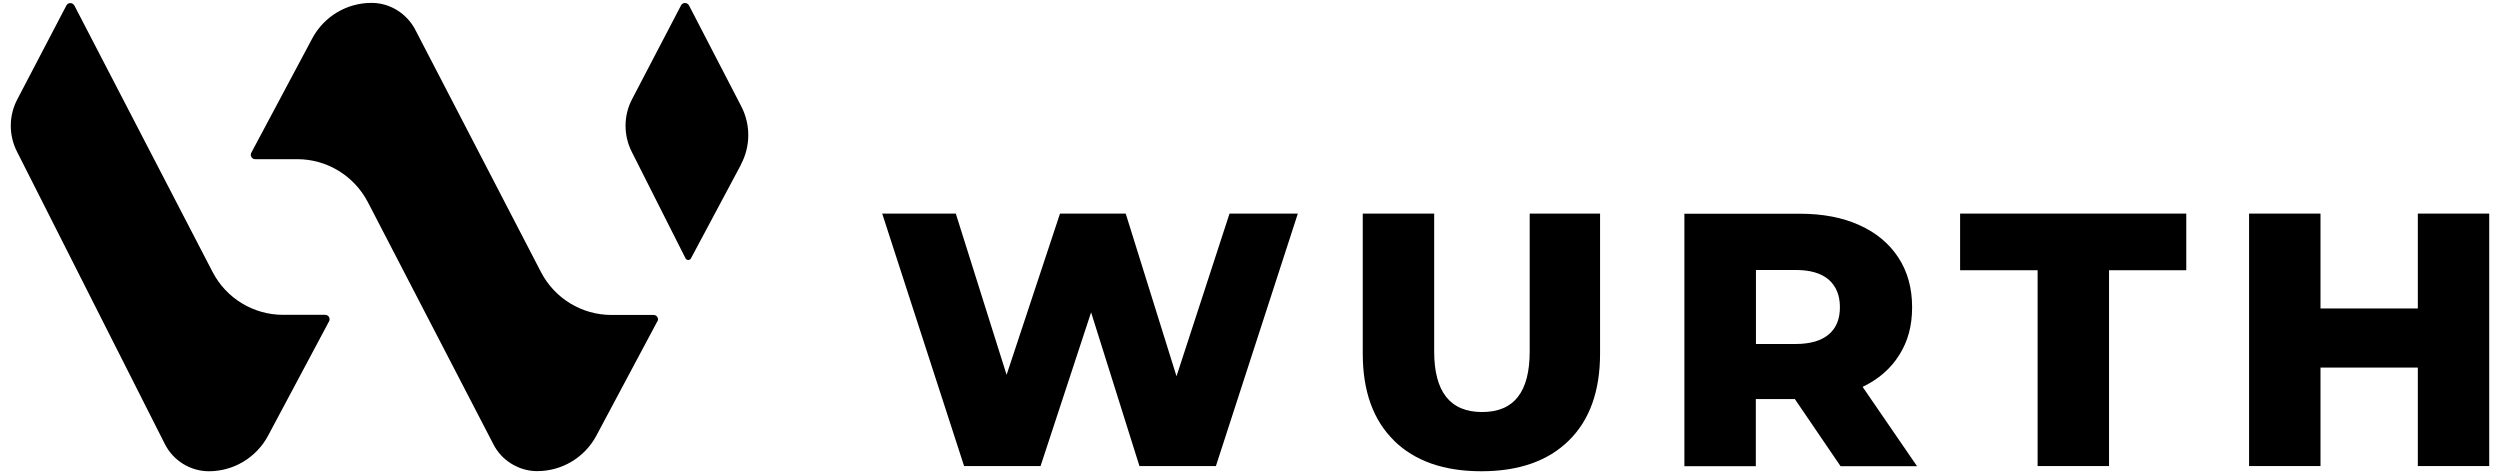
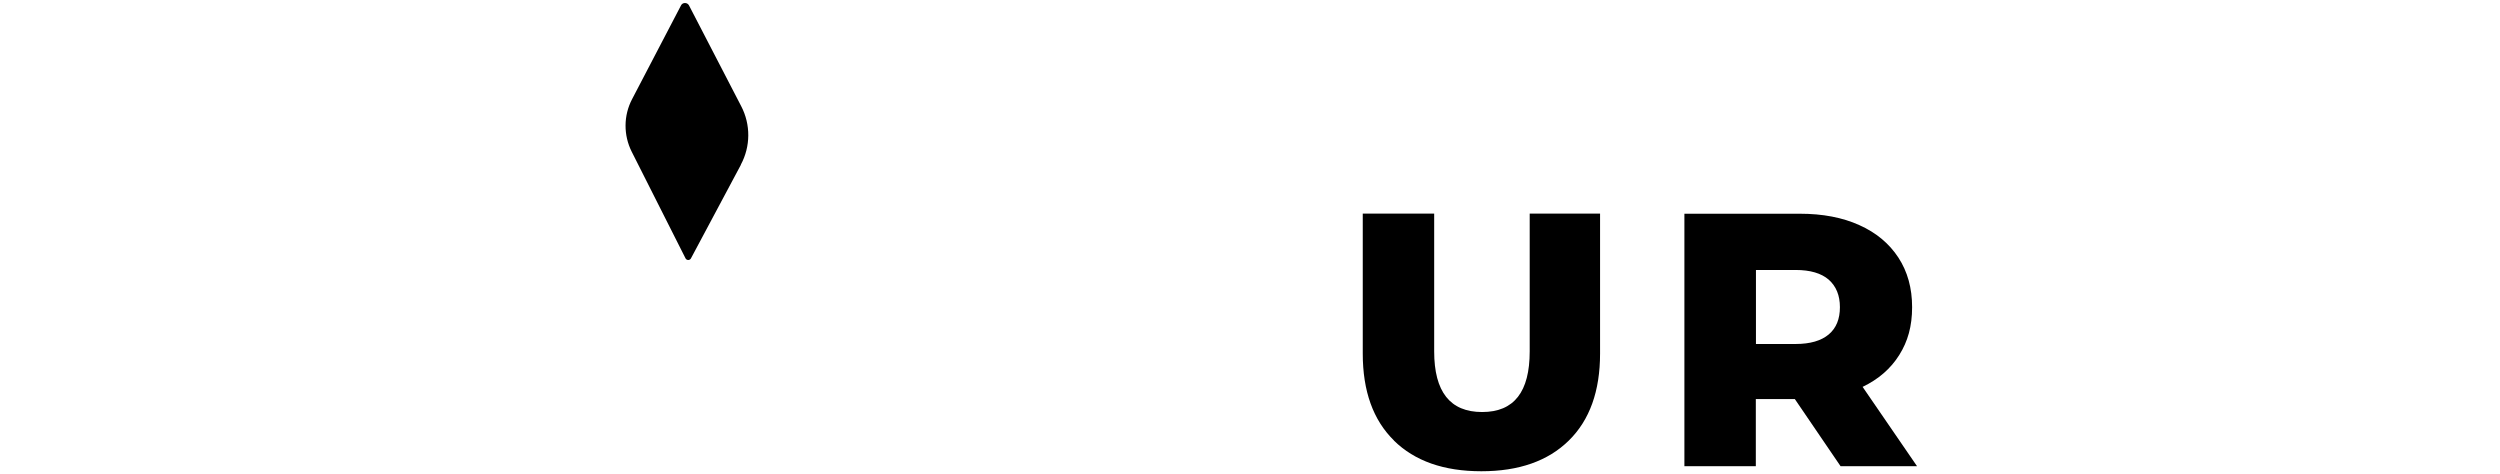
<svg xmlns="http://www.w3.org/2000/svg" width="116" height="22" viewBox="0 0 116 22" fill="none">
-   <path d="M60.219 9.911L56.418 21.625H52.87L50.627 14.493L48.282 21.625H44.734L40.934 9.911H44.349L46.706 17.392L49.184 9.911H52.233L54.59 17.458L57.05 9.911H60.213H60.219Z" fill="black" />
  <path d="M64.682 20.441C63.714 19.491 63.232 18.15 63.232 16.406V9.911H66.546V16.304C66.546 18.18 67.285 19.118 68.771 19.118C70.256 19.118 70.978 18.18 70.978 16.304V9.911H74.243V16.406C74.243 18.144 73.762 19.491 72.794 20.441C71.826 21.391 70.479 21.866 68.735 21.866C66.991 21.866 65.644 21.391 64.676 20.441H64.682Z" fill="black" />
  <path d="M83.28 18.516H81.47V21.631H78.156V9.917H83.514C84.573 9.917 85.493 10.092 86.274 10.446C87.056 10.795 87.657 11.3 88.084 11.95C88.511 12.605 88.722 13.369 88.722 14.253C88.722 15.137 88.523 15.84 88.126 16.472C87.73 17.103 87.164 17.596 86.425 17.951L88.95 21.631H85.402L83.28 18.516ZM84.855 12.978C84.506 12.677 83.995 12.527 83.316 12.527H81.476V15.961H83.316C83.995 15.961 84.506 15.81 84.855 15.516C85.204 15.221 85.372 14.8 85.372 14.253C85.372 13.706 85.198 13.285 84.855 12.978Z" fill="black" />
-   <path d="M94.545 12.539H90.949V9.911H101.443V12.539H97.859V21.625H94.545V12.539Z" fill="black" />
-   <path d="M115.5 9.911V21.625H112.187V17.055H107.671V21.625H104.357V9.911H107.671V14.313H112.187V9.911H115.5Z" fill="black" />
-   <path d="M3.447 0.248L9.863 12.618C10.494 13.838 11.757 14.608 13.134 14.608H15.089C15.245 14.608 15.341 14.777 15.269 14.909L12.437 20.219C11.896 21.229 10.843 21.866 9.695 21.866C8.835 21.866 8.047 21.379 7.656 20.616L0.789 7.037C0.398 6.268 0.404 5.36 0.807 4.602L3.08 0.254C3.158 0.104 3.368 0.11 3.447 0.254V0.248Z" fill="black" />
  <path d="M34.379 7.644L32.058 11.992C32.004 12.088 31.865 12.088 31.811 11.992L29.31 7.037C28.925 6.267 28.931 5.359 29.328 4.602L31.601 0.248C31.673 0.104 31.889 0.104 31.968 0.248L34.391 4.926C34.836 5.78 34.83 6.796 34.373 7.644H34.379Z" fill="black" />
-   <path d="M30.501 14.909L27.669 20.218C27.128 21.229 26.075 21.86 24.927 21.86C24.566 21.86 24.223 21.776 23.916 21.619C23.85 21.589 23.79 21.553 23.73 21.517C23.375 21.301 23.081 20.988 22.888 20.603L17.067 9.376C16.43 8.156 15.173 7.386 13.796 7.386H11.841C11.685 7.386 11.589 7.224 11.661 7.085L14.493 1.775C15.035 0.765 16.087 0.134 17.235 0.134C17.596 0.134 17.939 0.218 18.246 0.374C18.312 0.404 18.372 0.44 18.432 0.477C18.769 0.687 19.052 0.982 19.25 1.342C19.262 1.361 19.268 1.373 19.274 1.391L19.328 1.493L25.101 12.623C25.733 13.844 26.995 14.614 28.372 14.614H30.327C30.483 14.614 30.579 14.776 30.507 14.915L30.501 14.909Z" fill="black" />
</svg>